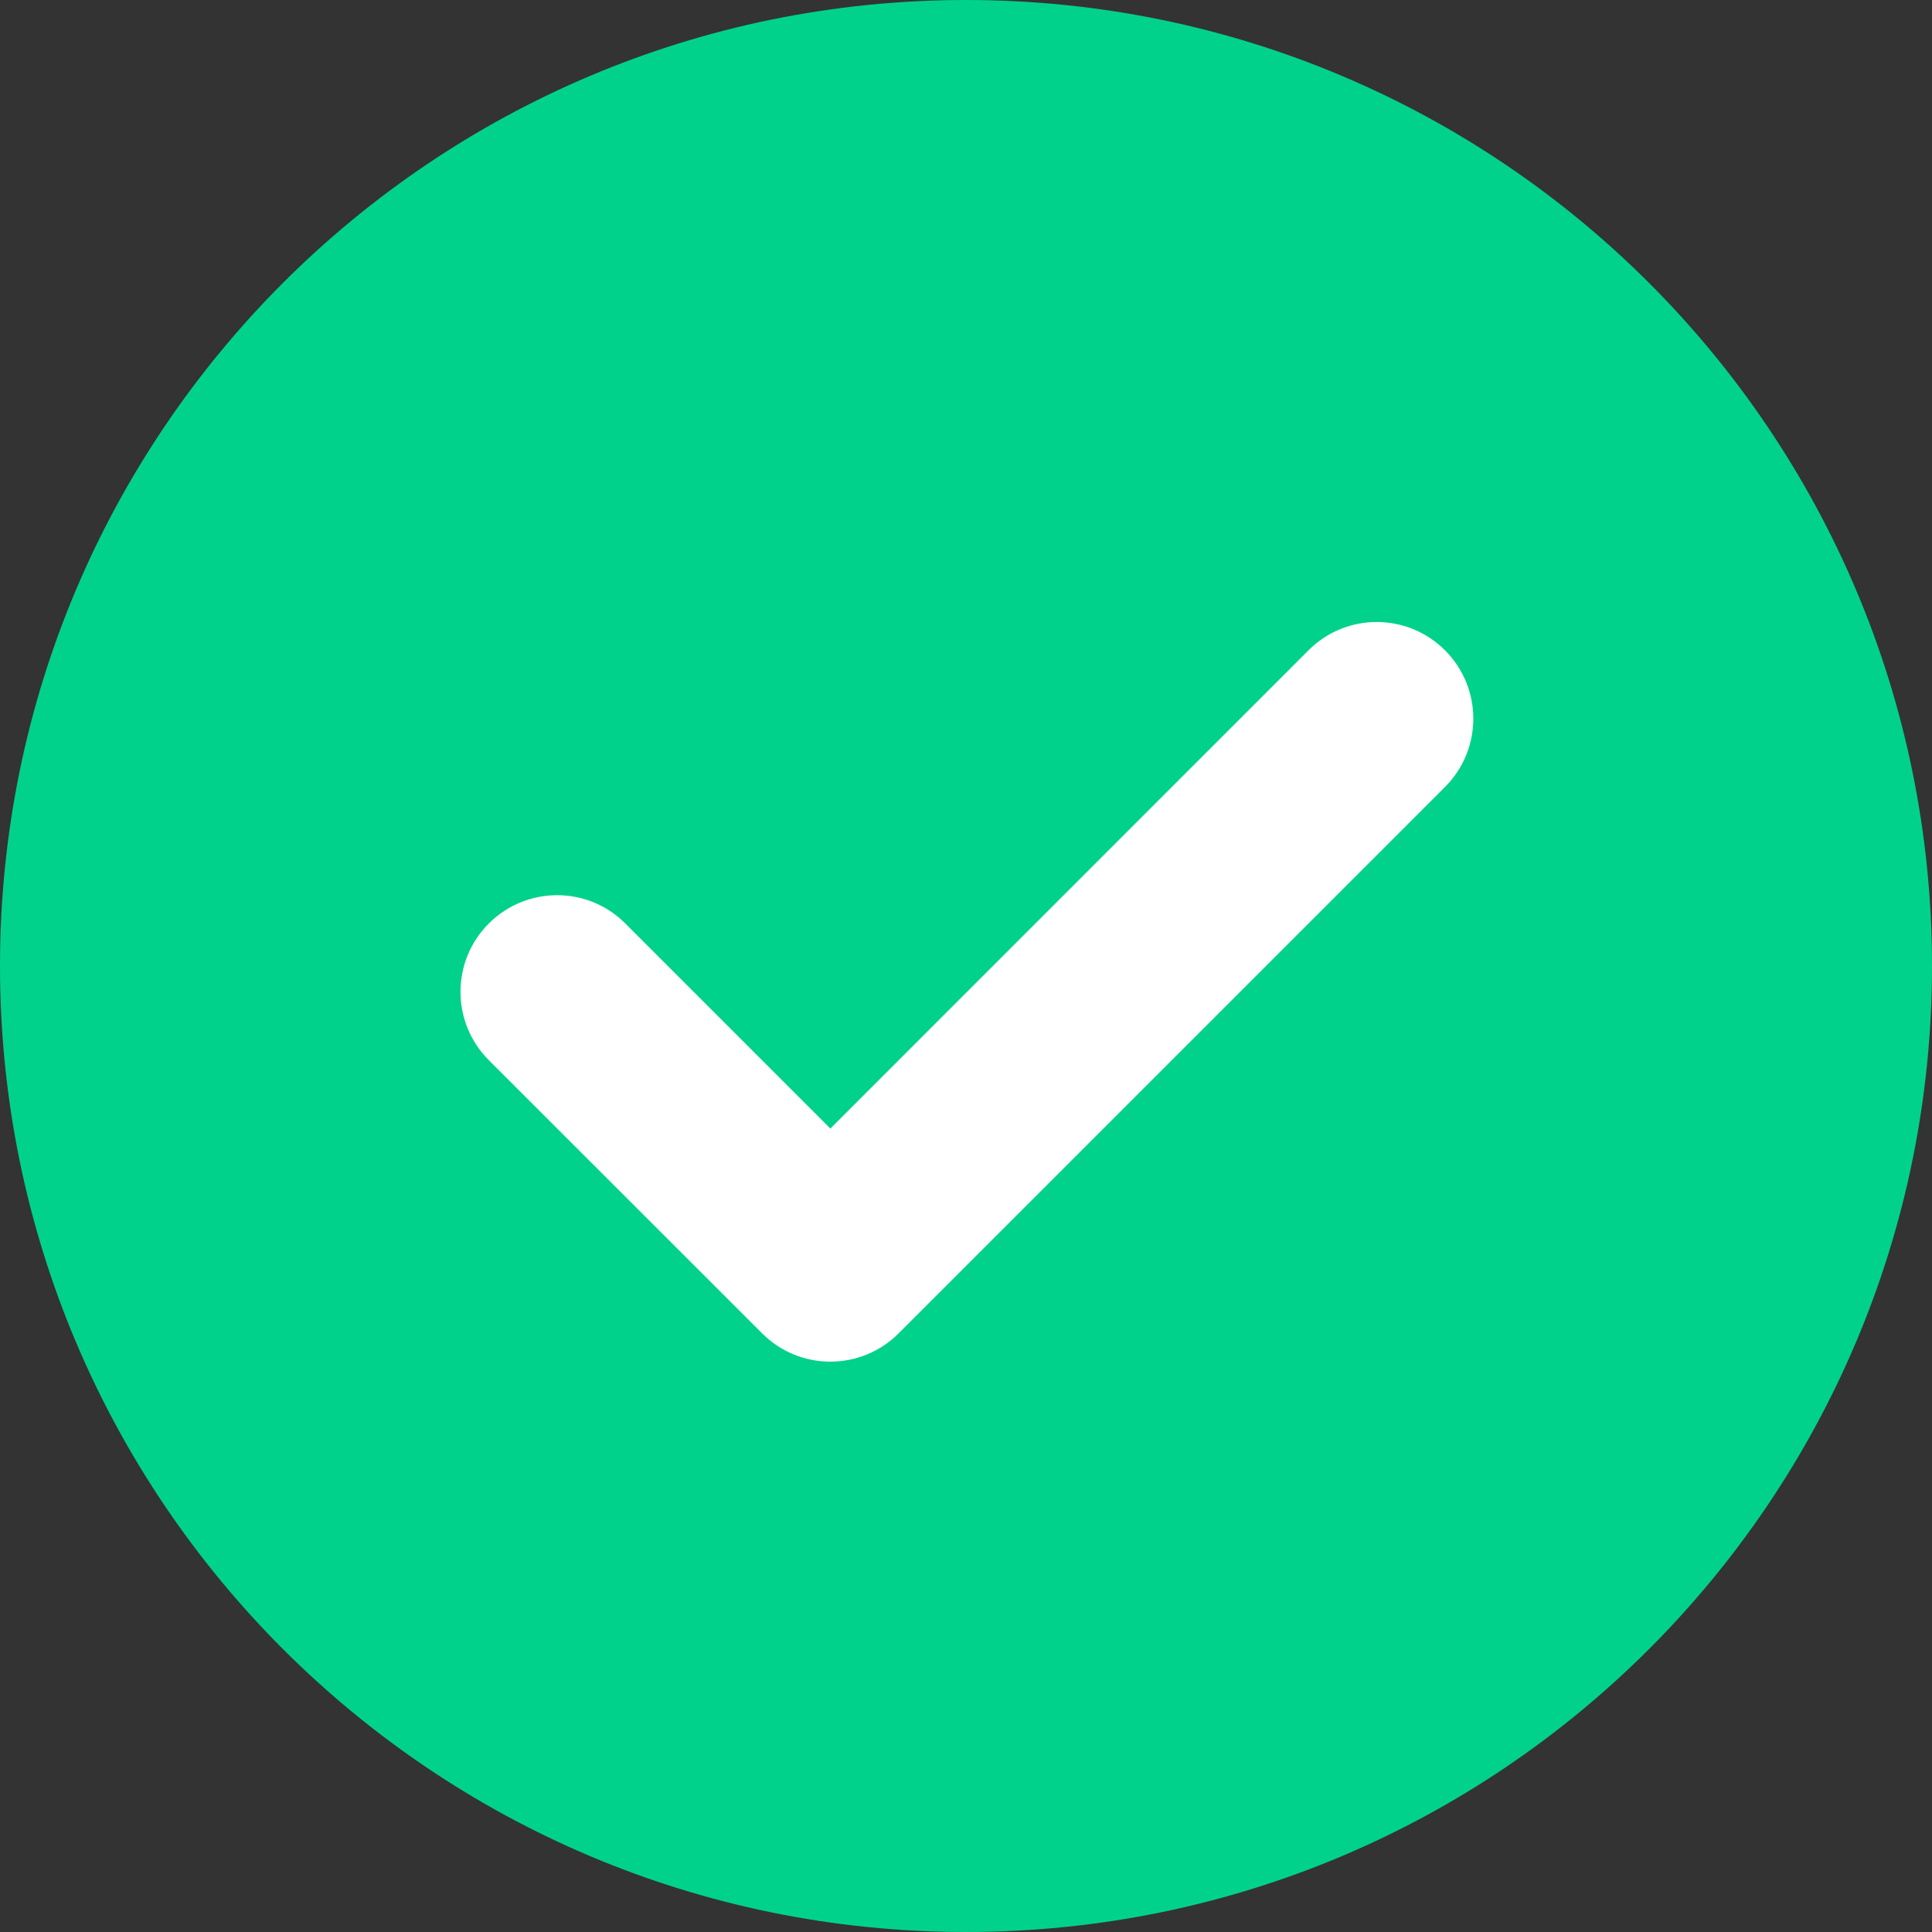
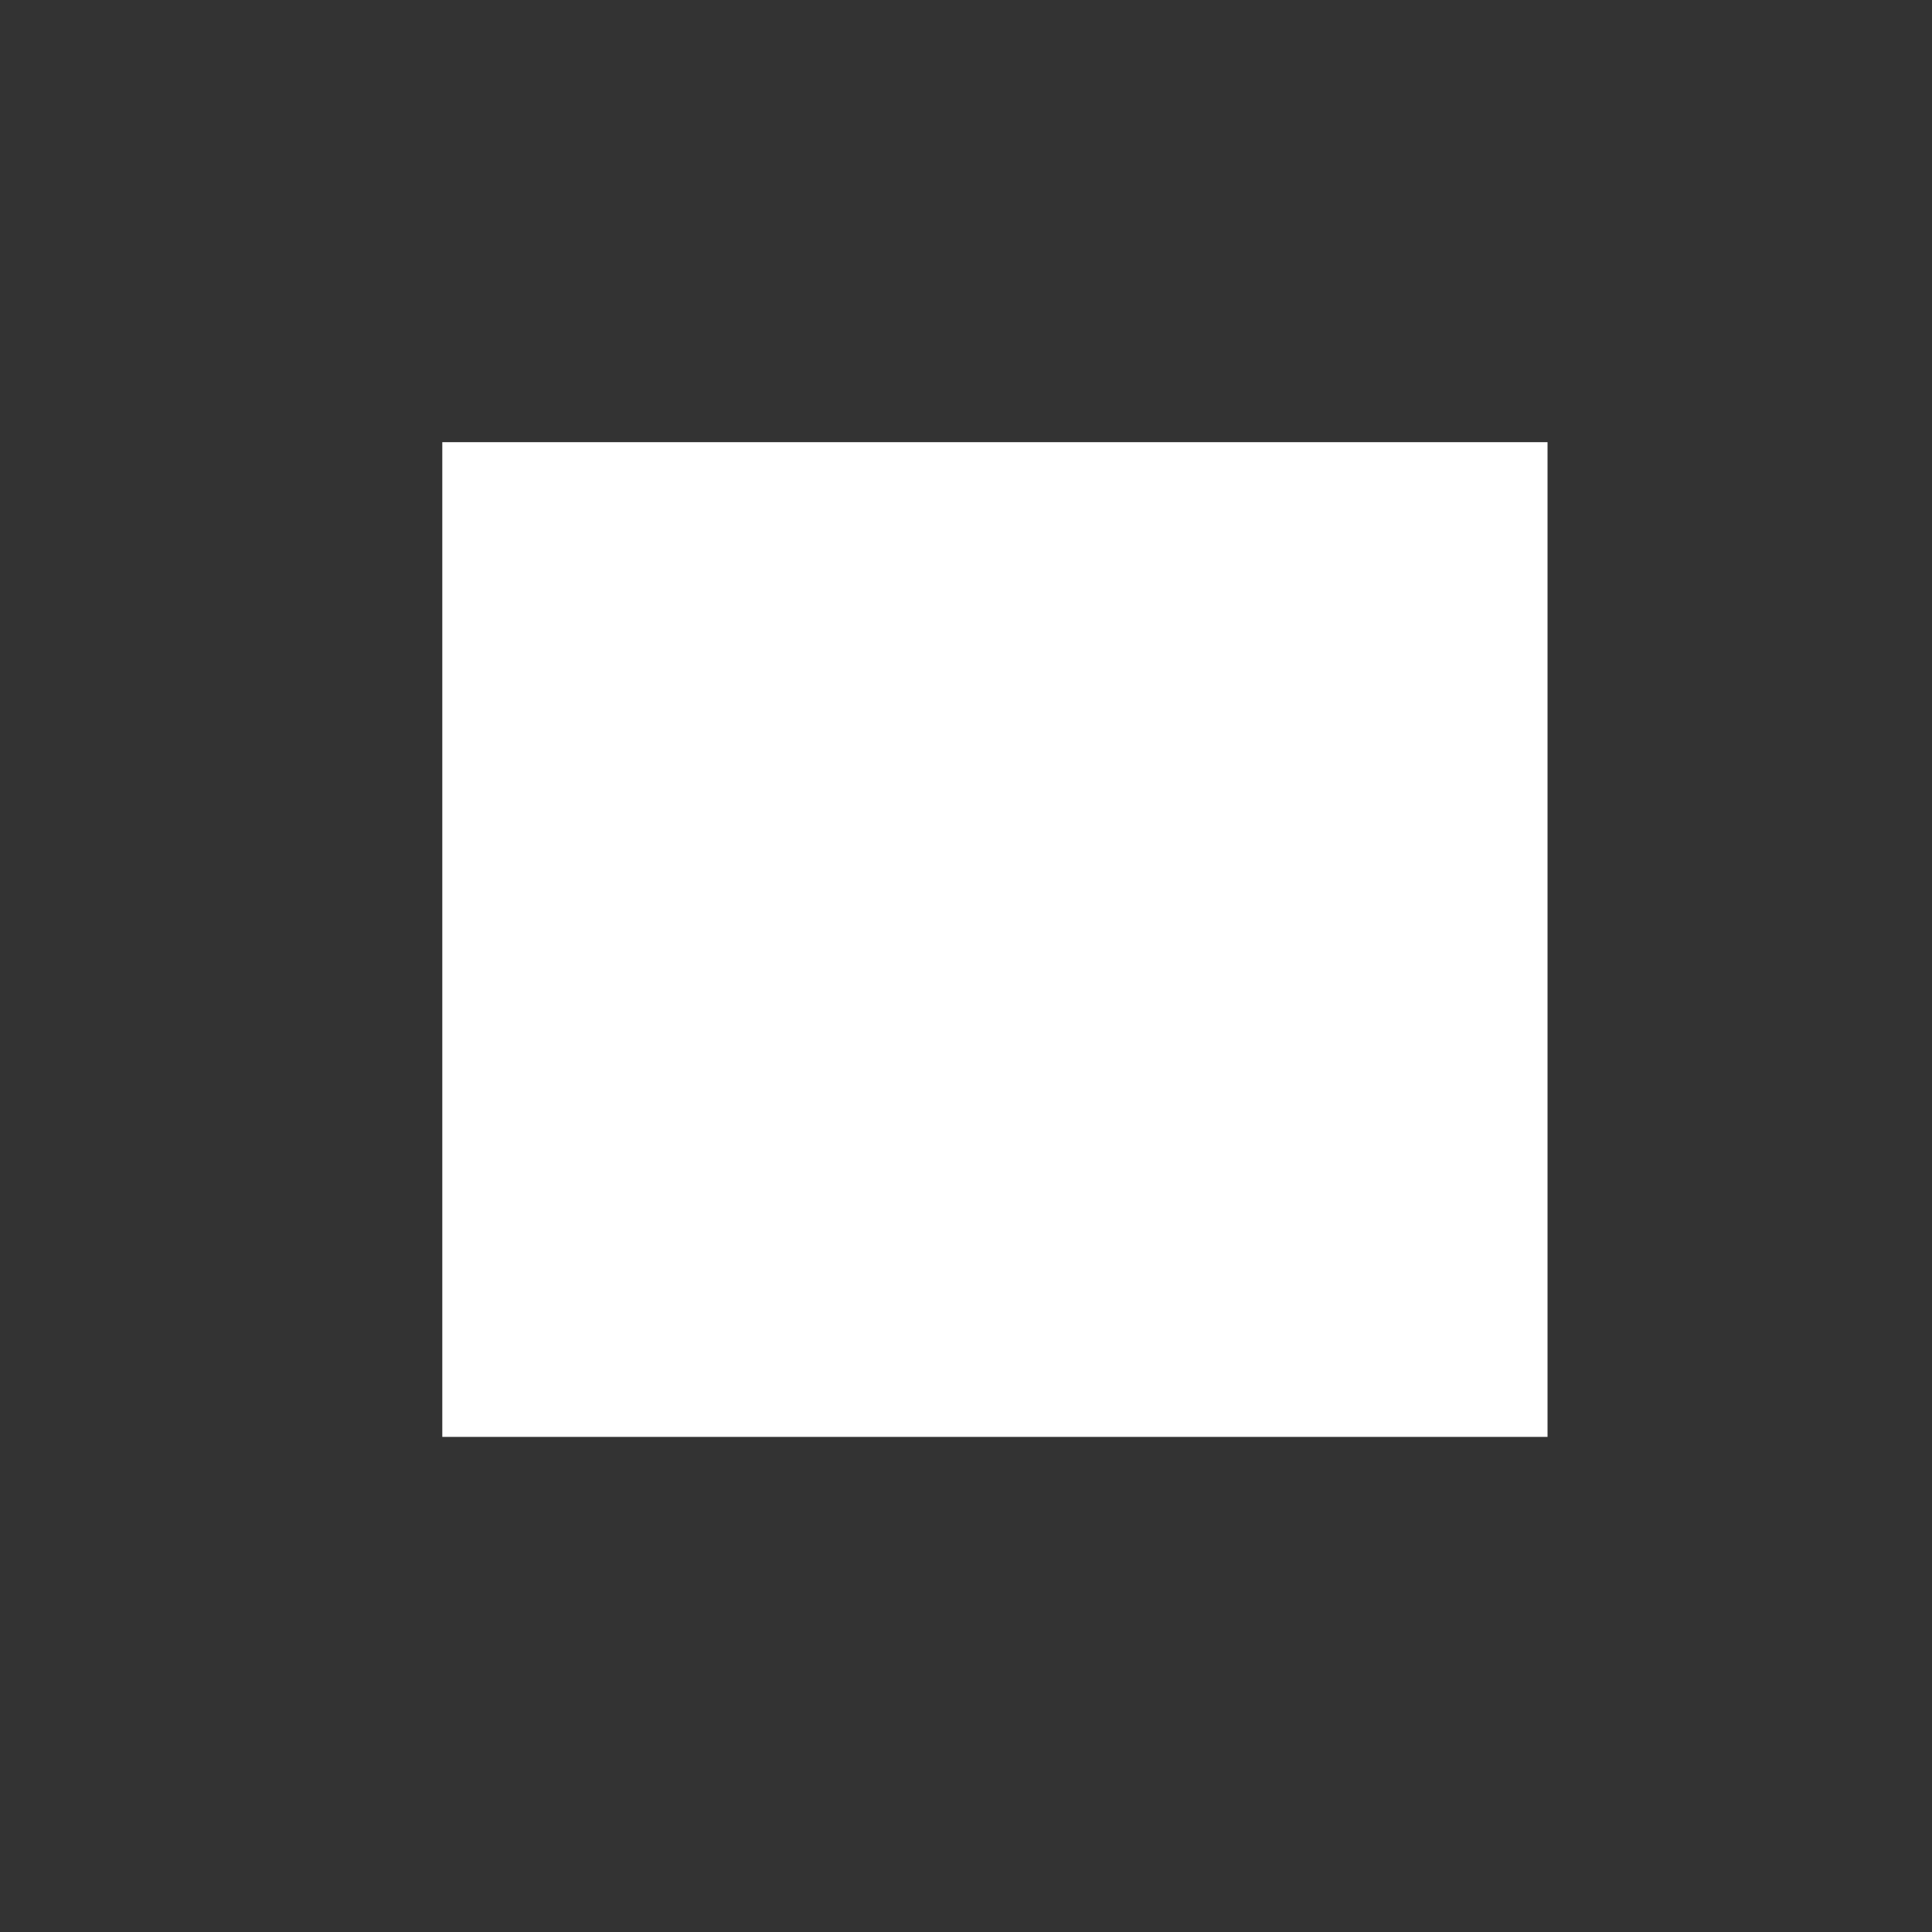
<svg xmlns="http://www.w3.org/2000/svg" width="15" height="15" viewBox="0 0 15 15" fill="none">
  <rect x="0" y="0" width="15" height="15" fill="#333333" stroke="none" />
  <rect x="3.434" y="3.433" width="8.581" height="7.723" fill="white" />
  <g clip-path="url(#clip0_4931_16786)">
-     <path d="M7.5 15C3.358 15 0 11.642 0 7.5C0 3.358 3.358 0 7.5 0C11.642 0 15 3.358 15 7.5C15 11.642 11.642 15 7.5 15ZM5.917 10.352C6.209 10.645 6.684 10.645 6.977 10.352L11.219 6.11C11.512 5.817 11.512 5.342 11.219 5.049V5.049C10.926 4.756 10.451 4.756 10.159 5.049L6.447 8.762L4.855 7.17C4.563 6.877 4.088 6.877 3.795 7.17V7.17C3.502 7.463 3.502 7.938 3.795 8.231L5.917 10.352Z" fill="#00D28C" />
-   </g>
+     </g>
  <defs>
    <clipPath id="clip0_4931_16786">
-       <rect width="15" height="15" fill="white" />
-     </clipPath>
+       </clipPath>
  </defs>
</svg>